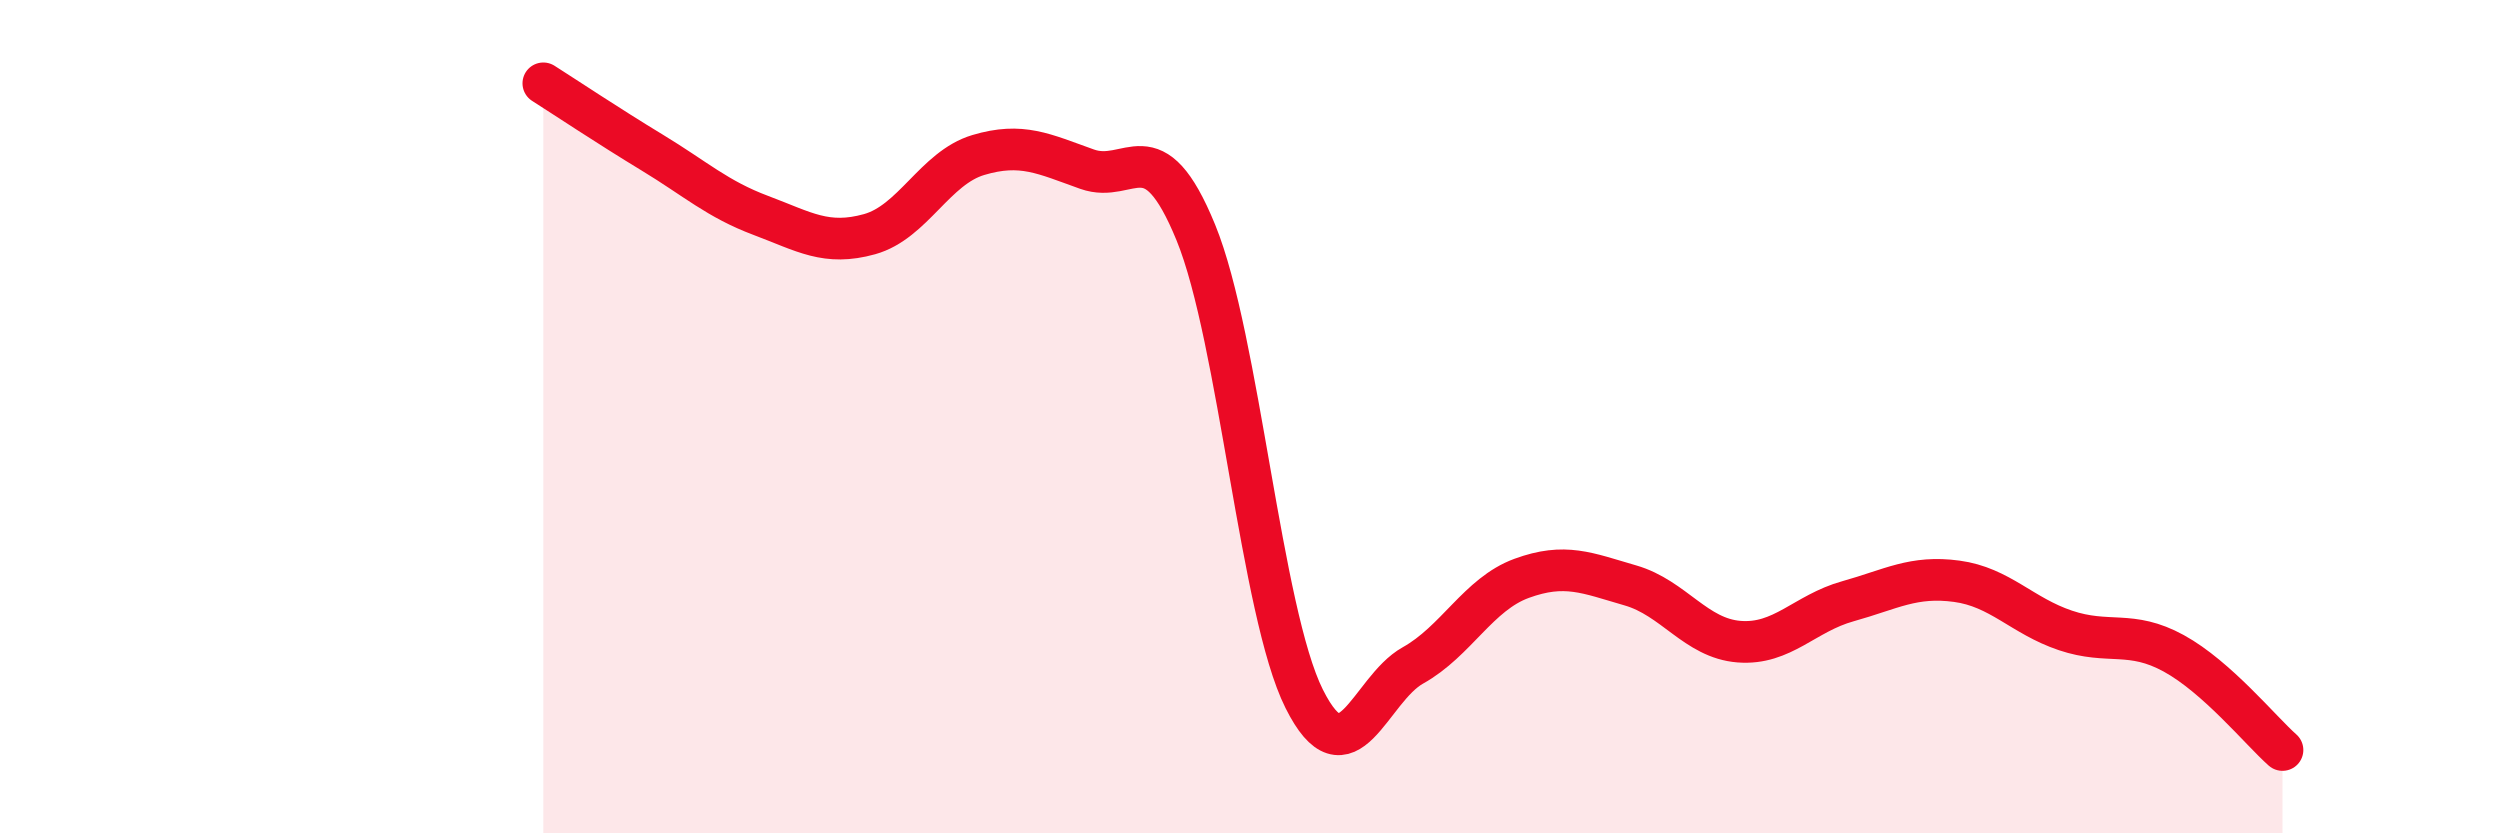
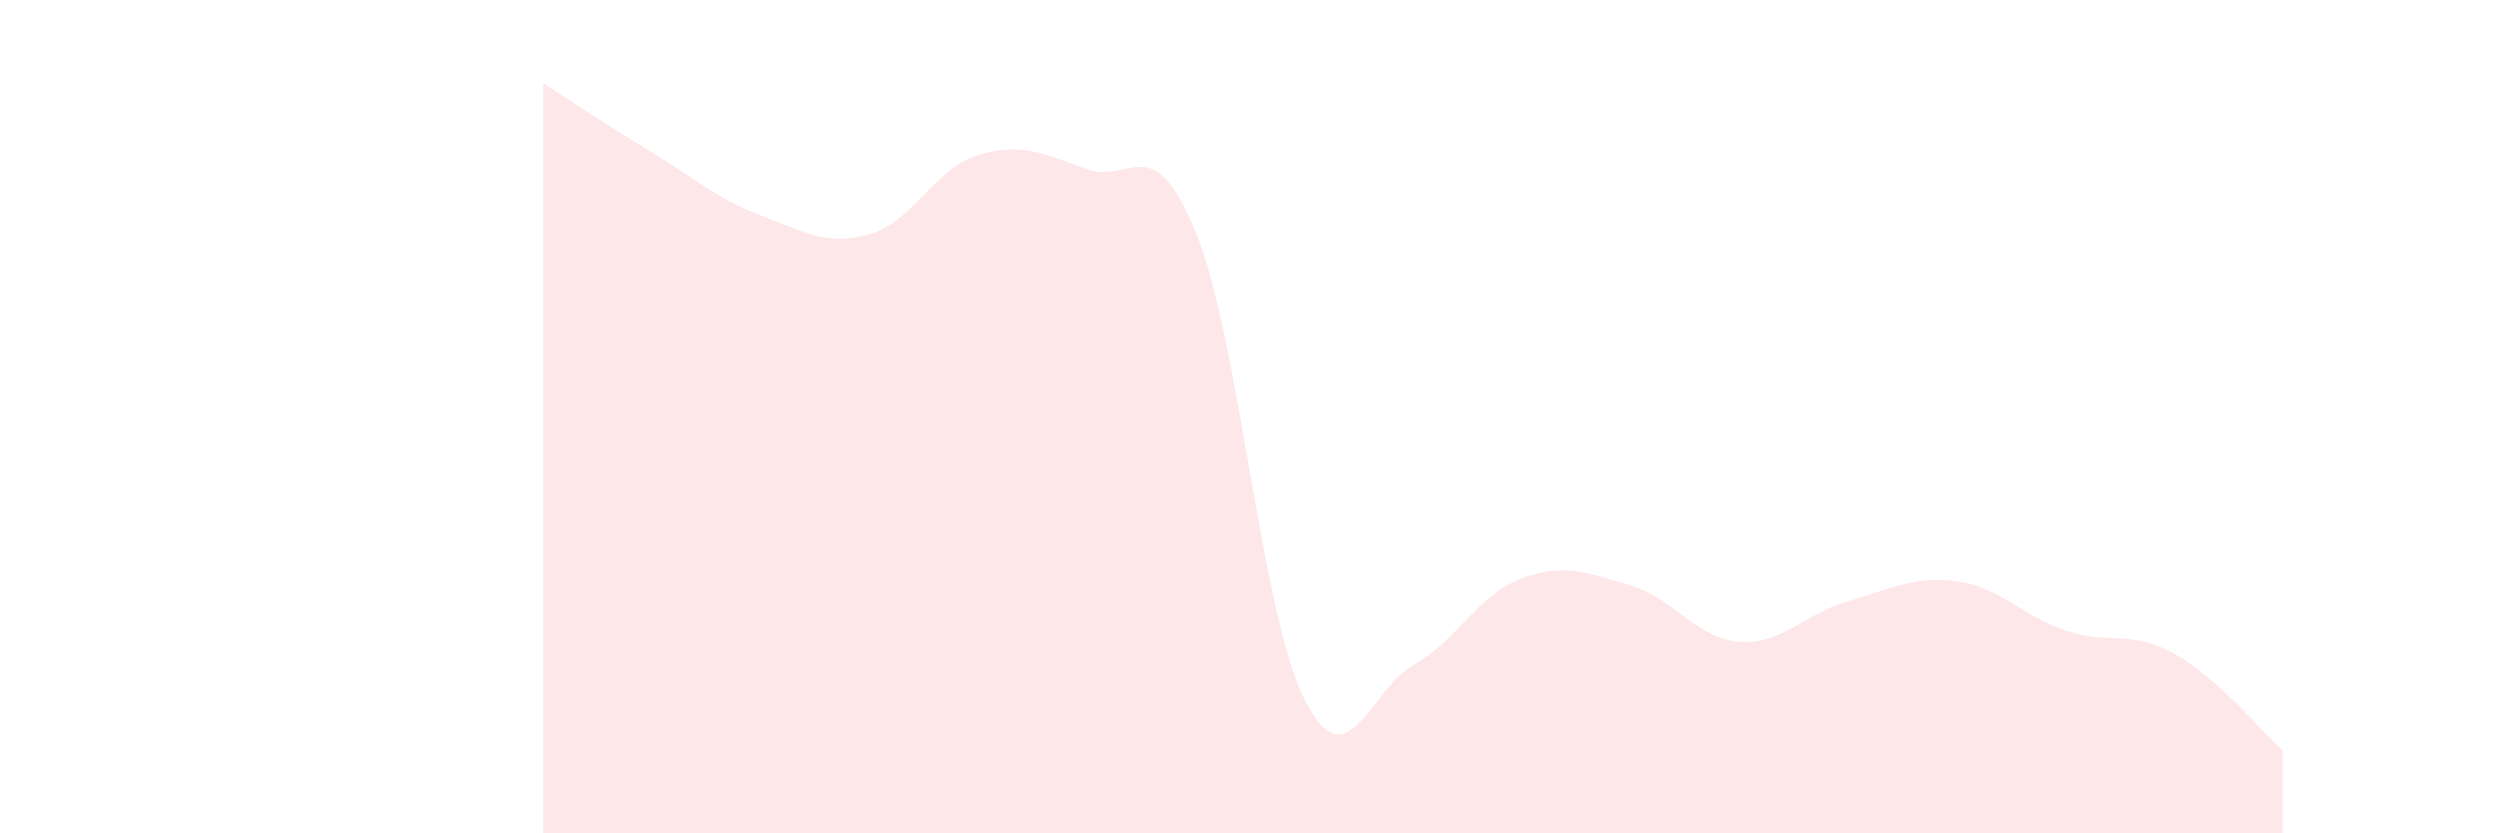
<svg xmlns="http://www.w3.org/2000/svg" width="60" height="20" viewBox="0 0 60 20">
  <path d="M 13.04,2 C 13.56,2.33 14.61,3.03 15.65,3.66 C 16.69,4.29 17.22,4.78 18.26,5.17 C 19.3,5.56 19.83,5.91 20.87,5.62 C 21.91,5.33 22.44,4.03 23.48,3.72 C 24.52,3.41 25.05,3.69 26.09,4.06 C 27.13,4.43 27.66,3.04 28.7,5.58 C 29.74,8.12 30.26,14.69 31.3,16.77 C 32.34,18.85 32.87,16.55 33.91,15.97 C 34.95,15.39 35.48,14.26 36.52,13.88 C 37.56,13.5 38.09,13.75 39.13,14.05 C 40.17,14.35 40.7,15.32 41.74,15.4 C 42.78,15.48 43.31,14.72 44.35,14.43 C 45.39,14.14 45.92,13.81 46.96,13.95 C 48,14.09 48.53,14.78 49.57,15.13 C 50.61,15.48 51.13,15.11 52.17,15.68 C 53.21,16.25 54.26,17.54 54.78,18L54.78 20L13.04 20Z" fill="#EB0A25" opacity="0.1" stroke-linecap="round" stroke-linejoin="round" />
-   <path d="M 13.04,2 C 13.56,2.33 14.61,3.03 15.65,3.66 C 16.69,4.29 17.22,4.78 18.26,5.17 C 19.3,5.56 19.83,5.91 20.87,5.62 C 21.91,5.33 22.44,4.03 23.48,3.72 C 24.52,3.41 25.05,3.69 26.09,4.06 C 27.13,4.43 27.66,3.04 28.7,5.58 C 29.74,8.12 30.26,14.69 31.3,16.77 C 32.34,18.85 32.87,16.55 33.91,15.97 C 34.95,15.39 35.48,14.26 36.52,13.88 C 37.56,13.5 38.09,13.75 39.13,14.05 C 40.17,14.35 40.7,15.32 41.74,15.4 C 42.78,15.48 43.31,14.72 44.35,14.43 C 45.39,14.14 45.92,13.81 46.96,13.95 C 48,14.09 48.53,14.78 49.57,15.13 C 50.61,15.48 51.13,15.11 52.17,15.68 C 53.21,16.25 54.26,17.54 54.78,18" stroke="#EB0A25" stroke-width="1" fill="none" stroke-linecap="round" stroke-linejoin="round" />
</svg>